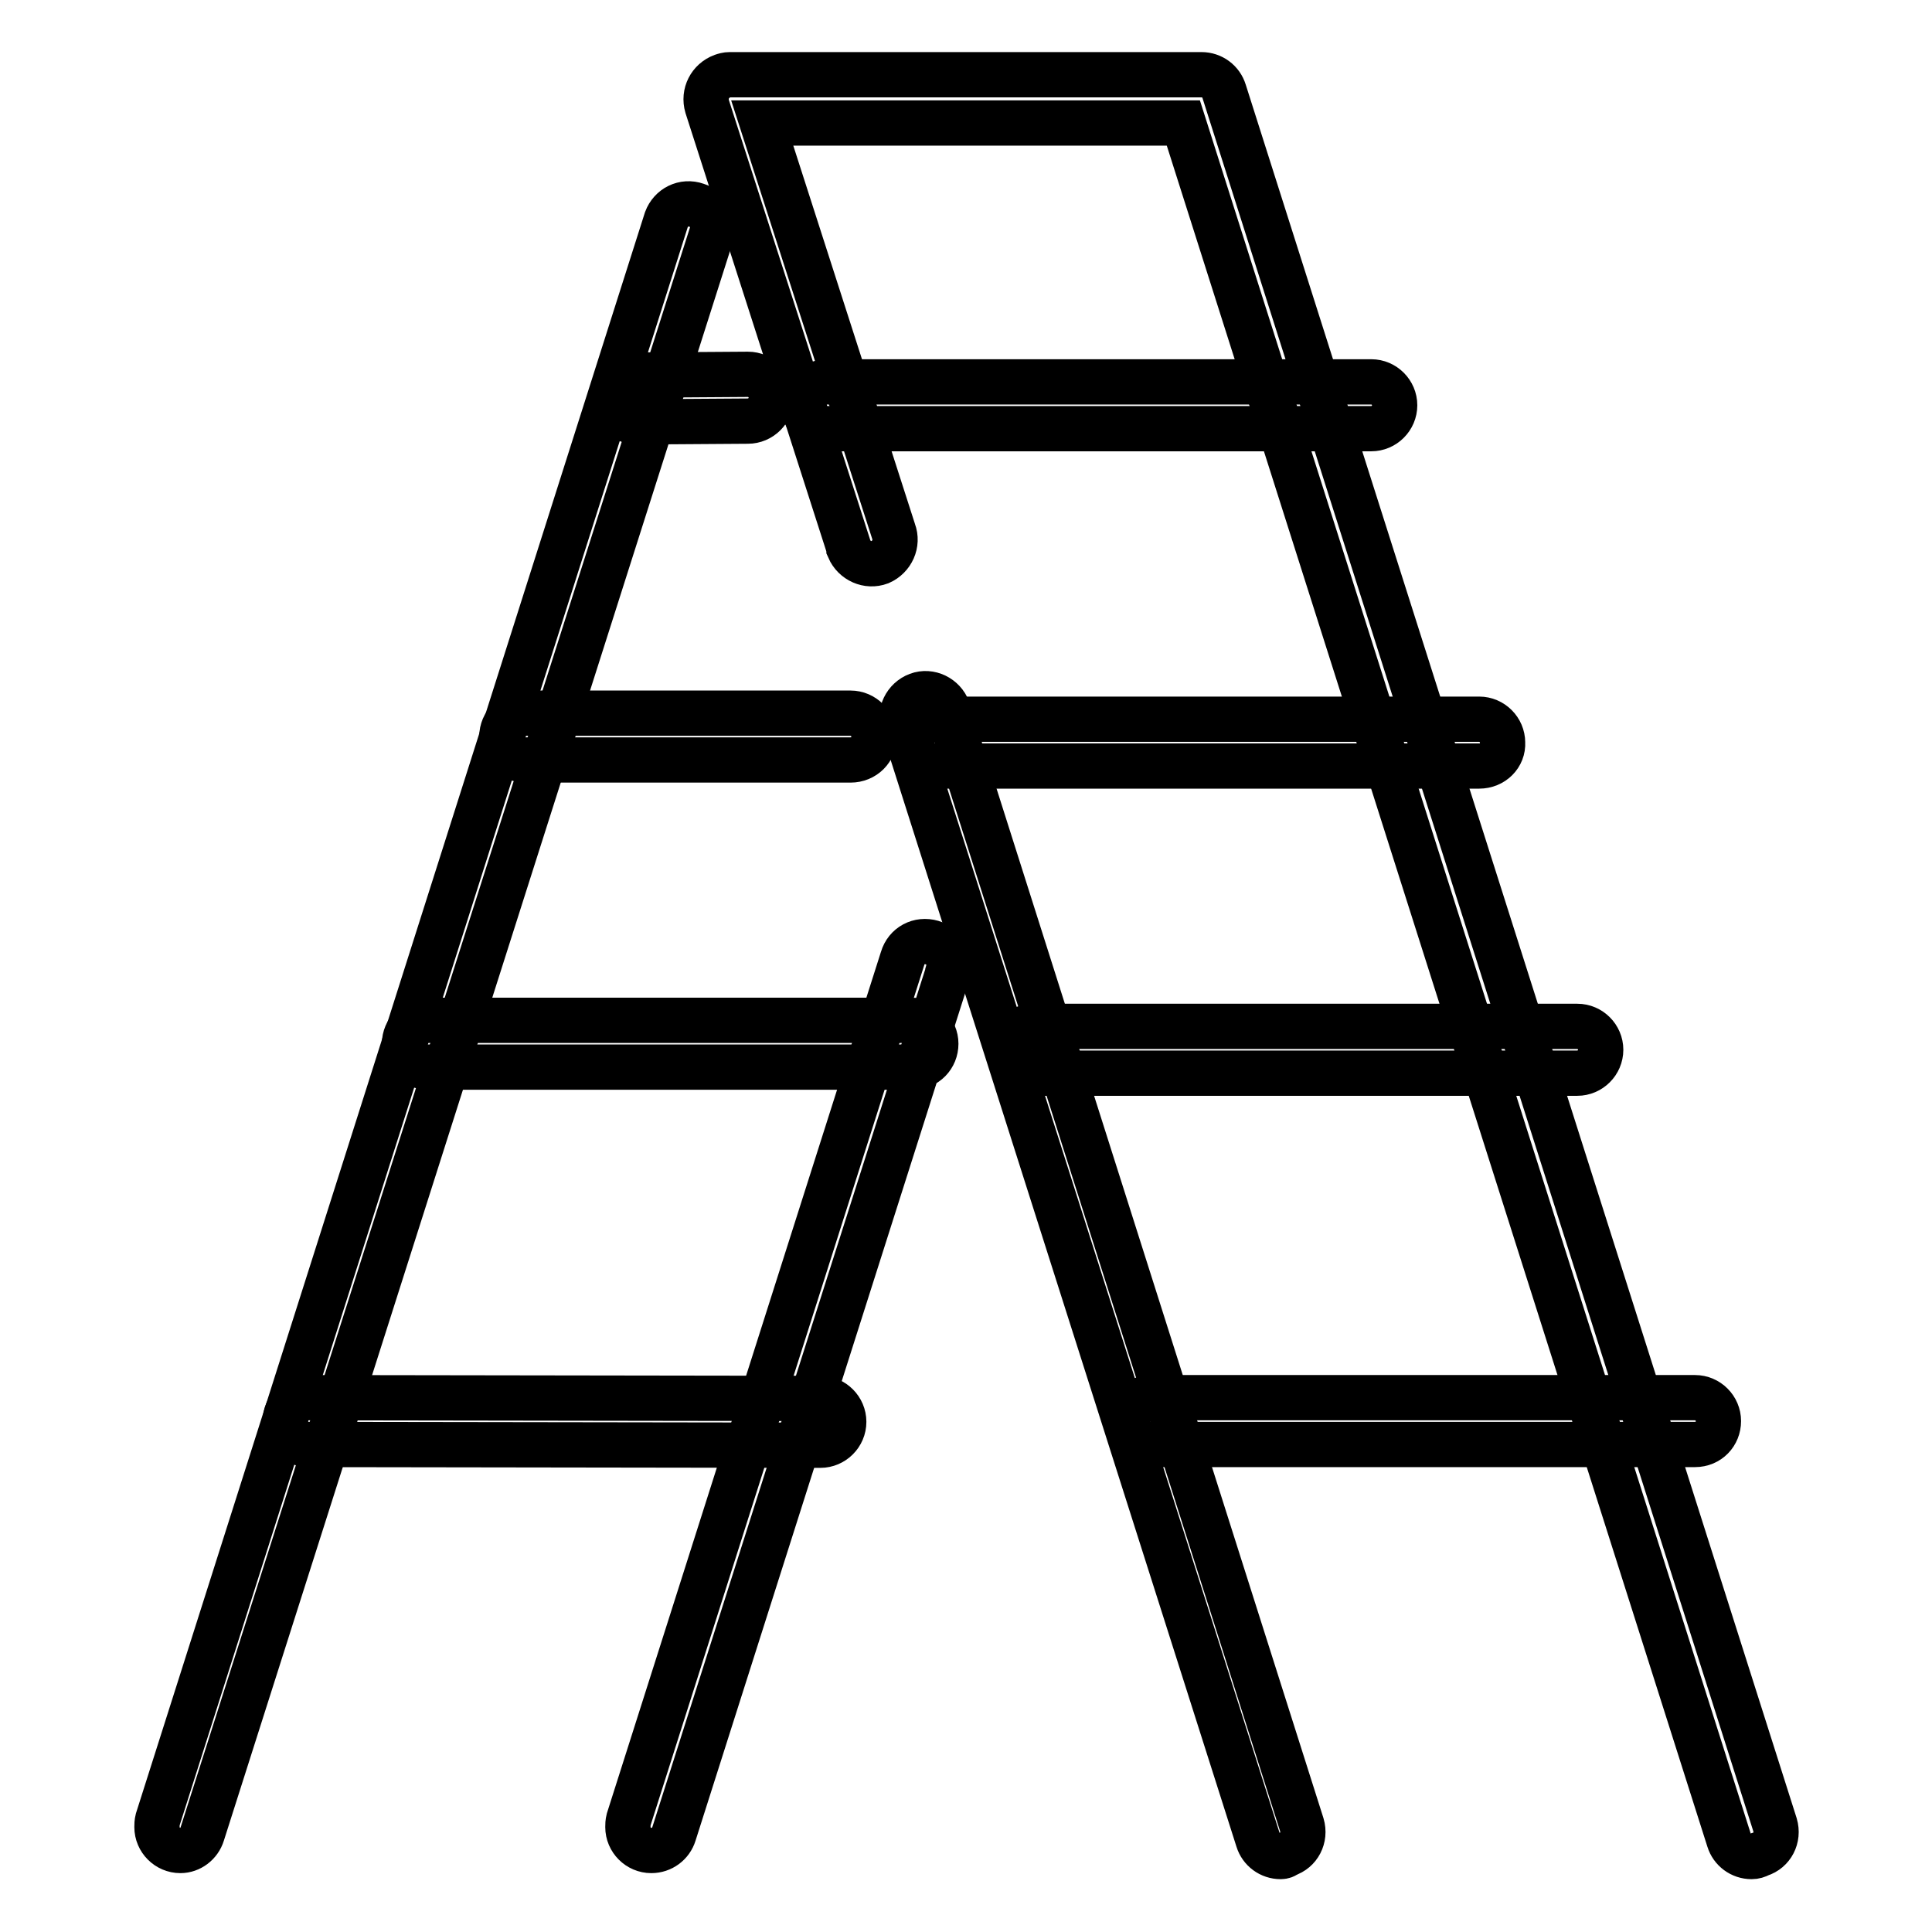
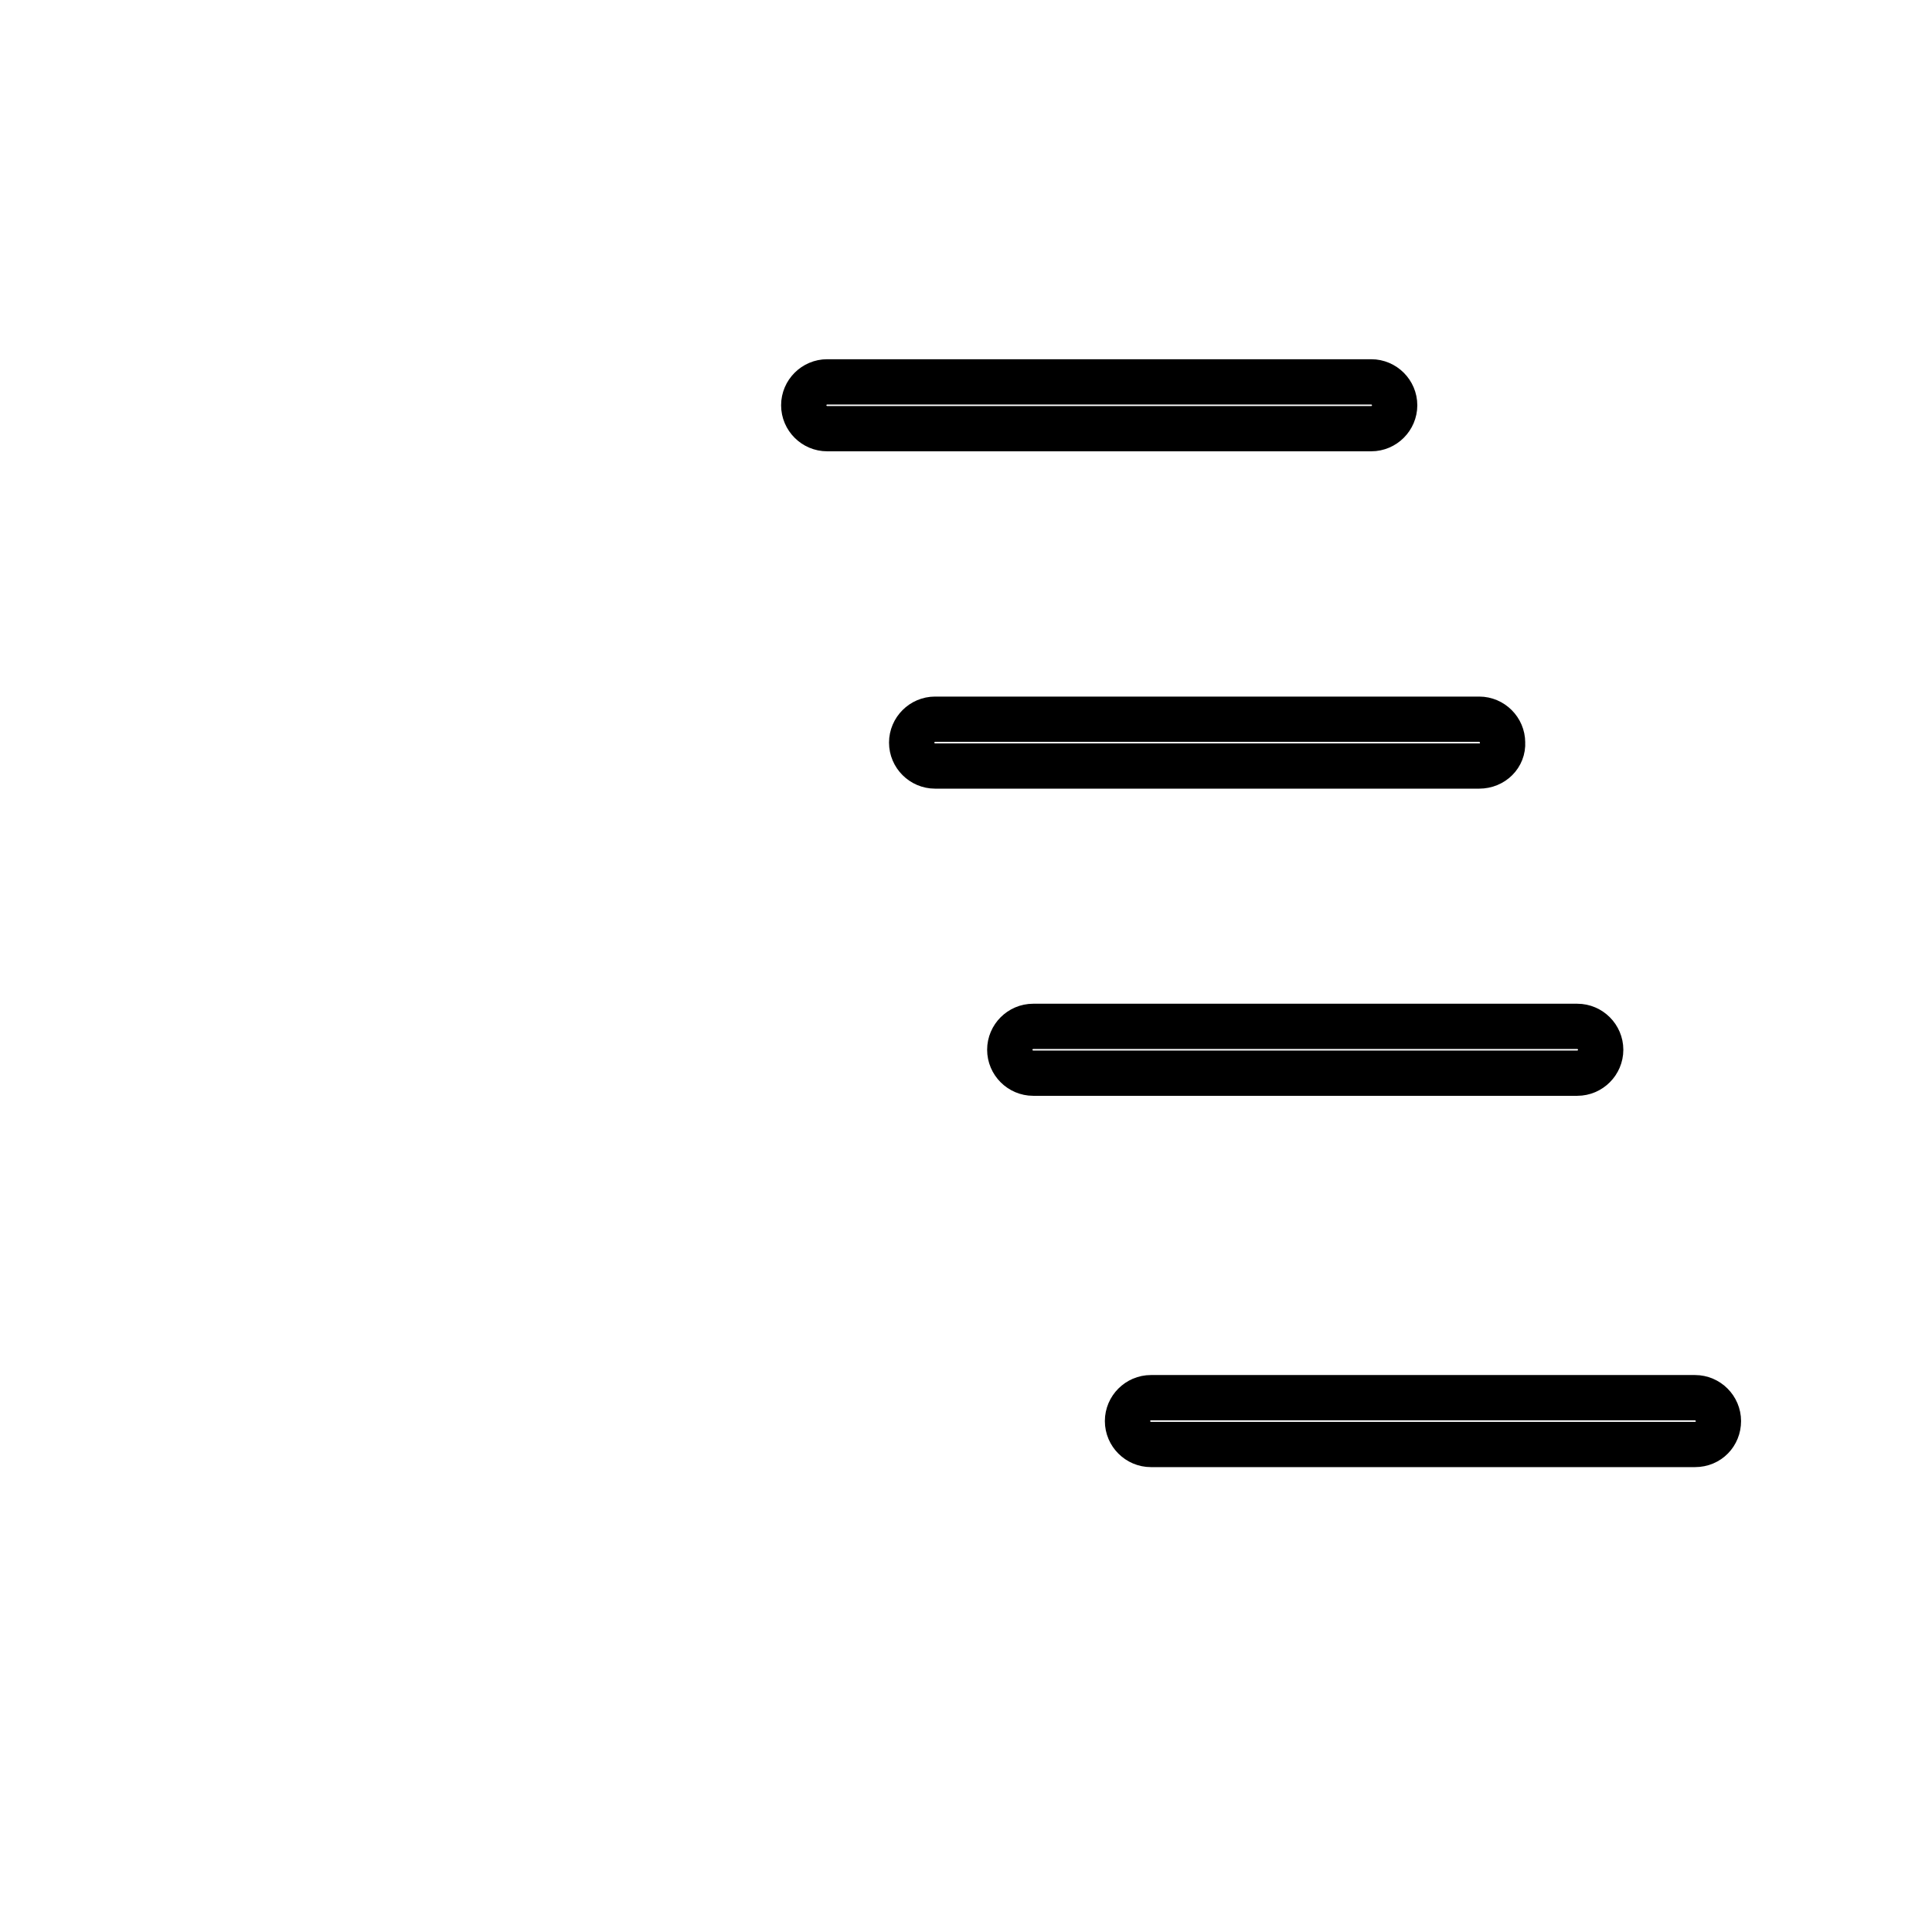
<svg xmlns="http://www.w3.org/2000/svg" version="1.1" x="0px" y="0px" viewBox="0 0 256 256" enable-background="new 0 0 256 256" xml:space="preserve">
  <g>
-     <path stroke-width="6" fill-opacity="0" stroke="#000000" d="M23.9,245.2c-1.7,0-3.1-1.4-3.1-3.1c0-0.3,0-0.6,0.1-1l67.4-212c0.6-1.6,2.3-2.5,4-1.9 c1.6,0.5,2.5,2.2,2,3.8L26.8,243C26.4,244.3,25.2,245.2,23.9,245.2L23.9,245.2z M86.3,245.2c-1.7,0-3.1-1.4-3.1-3.1 c0-0.3,0-0.6,0.1-1L119.6,127c0.5-1.7,2.2-2.6,3.9-2.1c1.7,0.5,2.6,2.2,2.1,3.9c0,0,0,0.1,0,0.1L89.3,243 C88.9,244.3,87.7,245.2,86.3,245.2L86.3,245.2z" />
-     <path stroke-width="6" fill-opacity="0" stroke="#000000" d="M84.4,55.9c-1.7,0-3.1-1.4-3.1-3.1c0-1.7,1.4-3.1,3.1-3.1l14.7-0.1h0c1.7,0,3.1,1.4,3.1,3.1 c0,1.7-1.4,3.1-3.1,3.1l0,0L84.4,55.9L84.4,55.9z M112.7,100.7H69.6c-1.7,0-3.1-1.4-3.1-3.1c0-1.7,1.4-3.1,3.1-3.1h43.1 c1.7,0,3.1,1.4,3.1,3.1C115.9,99.3,114.5,100.7,112.7,100.7z M120.9,141.4H56.7c-1.7,0-3.1-1.4-3.1-3.1s1.4-3.1,3.1-3.1h64.2 c1.7,0,3.1,1.4,3.1,3.1S122.7,141.4,120.9,141.4z M108.7,191.5l-67.8-0.1c-1.7,0-3.1-1.4-3.1-3.1c0-1.7,1.4-3.1,3.1-3.1l67.8,0.1 c1.7,0,3.1,1.4,3.1,3.1C111.8,190.1,110.4,191.5,108.7,191.5z M232.1,246c-1.4,0-2.6-0.9-3-2.2L156.8,16.3H101l17.4,54.1 c0.6,1.6-0.2,3.4-1.8,4.1c-1.6,0.6-3.4-0.2-4.1-1.8c0-0.1-0.1-0.2-0.1-0.4L93.7,14.1c-0.5-1.7,0.4-3.4,2-4c0.3-0.1,0.6-0.2,1-0.2 h62.5c1.4,0,2.6,0.9,3,2.2l73,229.7c0.5,1.7-0.4,3.4-2,3.9C232.8,245.9,232.5,246,232.1,246L232.1,246z M169.7,246 c-1.4,0-2.6-0.9-3-2.2L119.7,96.1c-0.6-1.6,0.3-3.4,1.9-4c1.6-0.6,3.4,0.3,4,1.9c0,0,0,0.1,0,0.1l46.9,147.7c0.5,1.7-0.4,3.4-2,3.9 C170.3,245.9,170,246,169.7,246L169.7,246z" />
    <path stroke-width="6" fill-opacity="0" stroke="#000000" d="M181.7,56.8h-72.1c-1.7,0-3.1-1.4-3.1-3.1s1.4-3.1,3.1-3.1h72.1c1.7,0,3.1,1.4,3.1,3.1 S183.4,56.8,181.7,56.8z M196,101.5h-72.1c-1.7,0-3.1-1.4-3.1-3.1c0-1.7,1.4-3.1,3.1-3.1H196c1.7,0,3.1,1.4,3.1,3.1 C199.2,100.1,197.8,101.5,196,101.5z M209,142.2h-72.1c-1.7,0-3.1-1.4-3.1-3.1s1.4-3.1,3.1-3.1H209c1.7,0,3.1,1.4,3.1,3.1 S210.7,142.2,209,142.2L209,142.2z M224.6,191.4h-72.1c-1.7,0-3.1-1.4-3.1-3.1s1.4-3.1,3.1-3.1h72.1c1.7,0,3.1,1.4,3.1,3.1 S226.4,191.4,224.6,191.4z" />
  </g>
</svg>